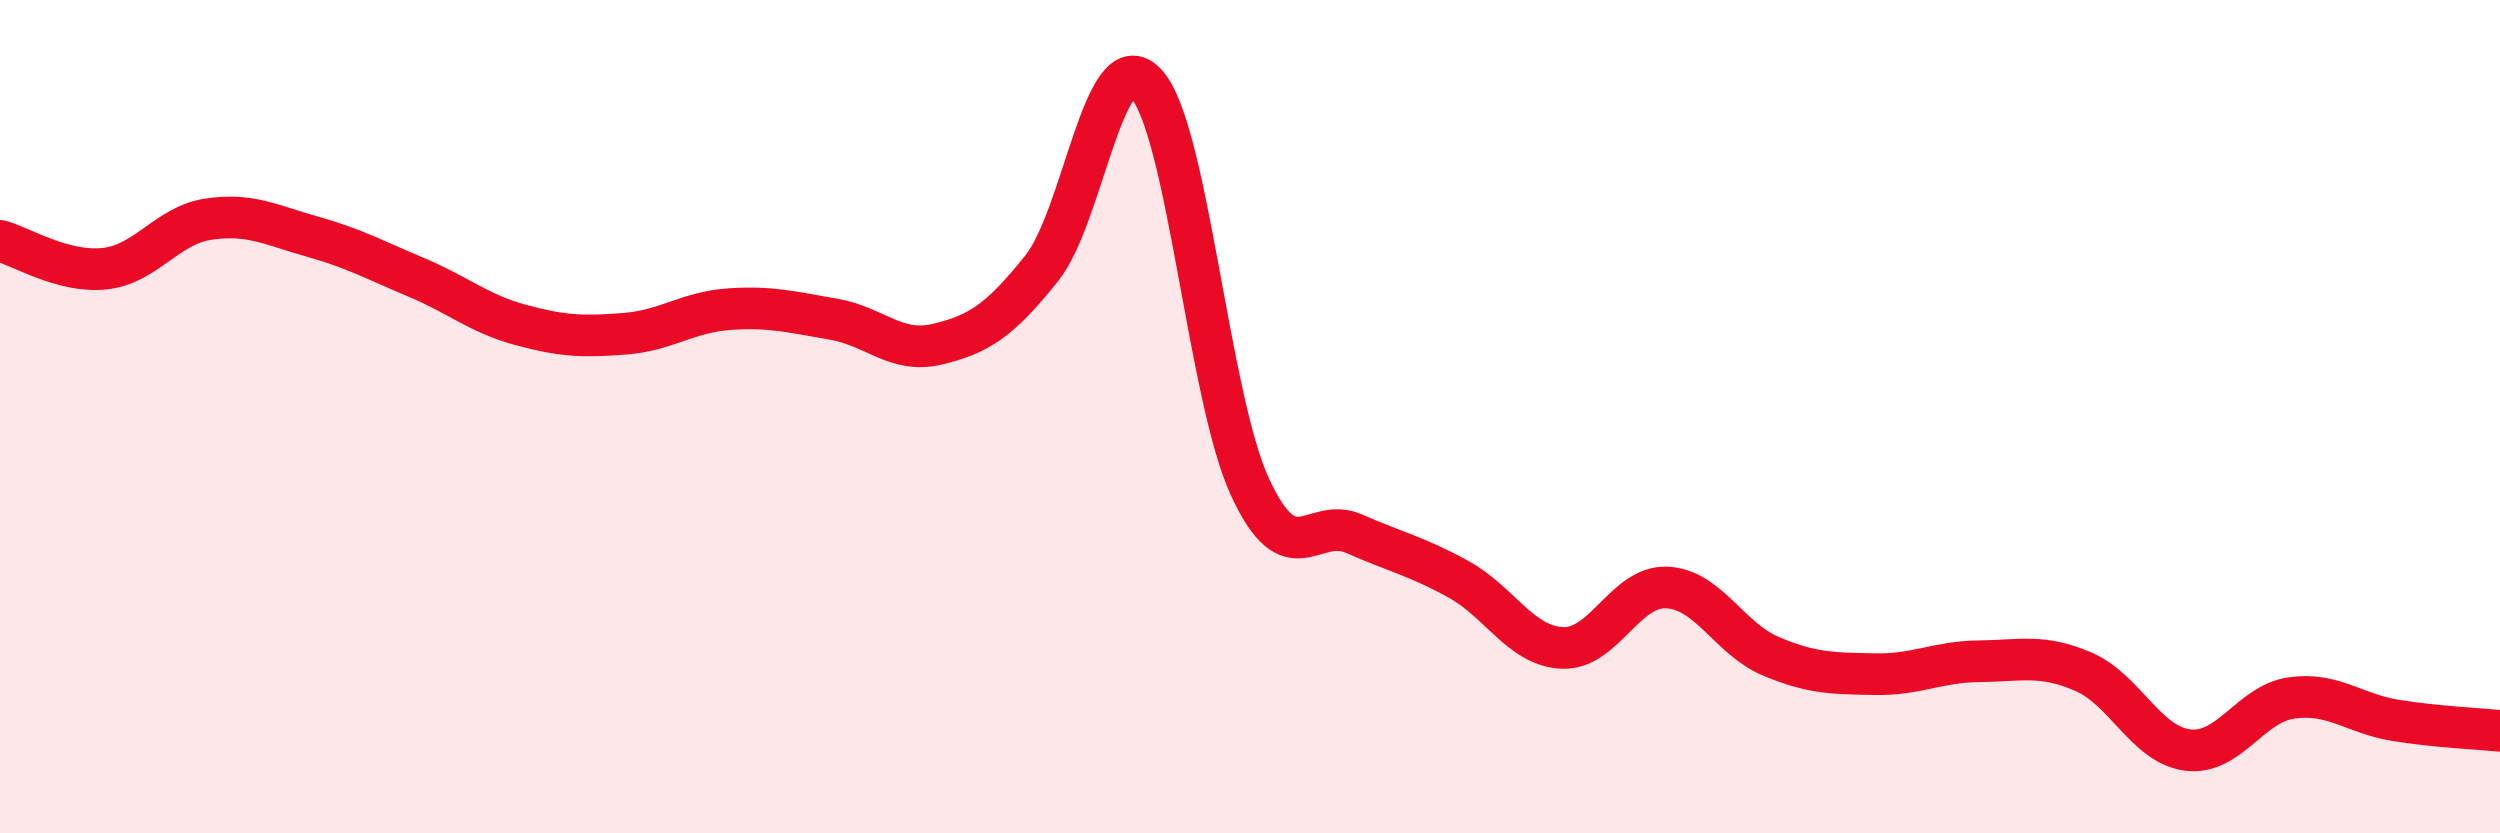
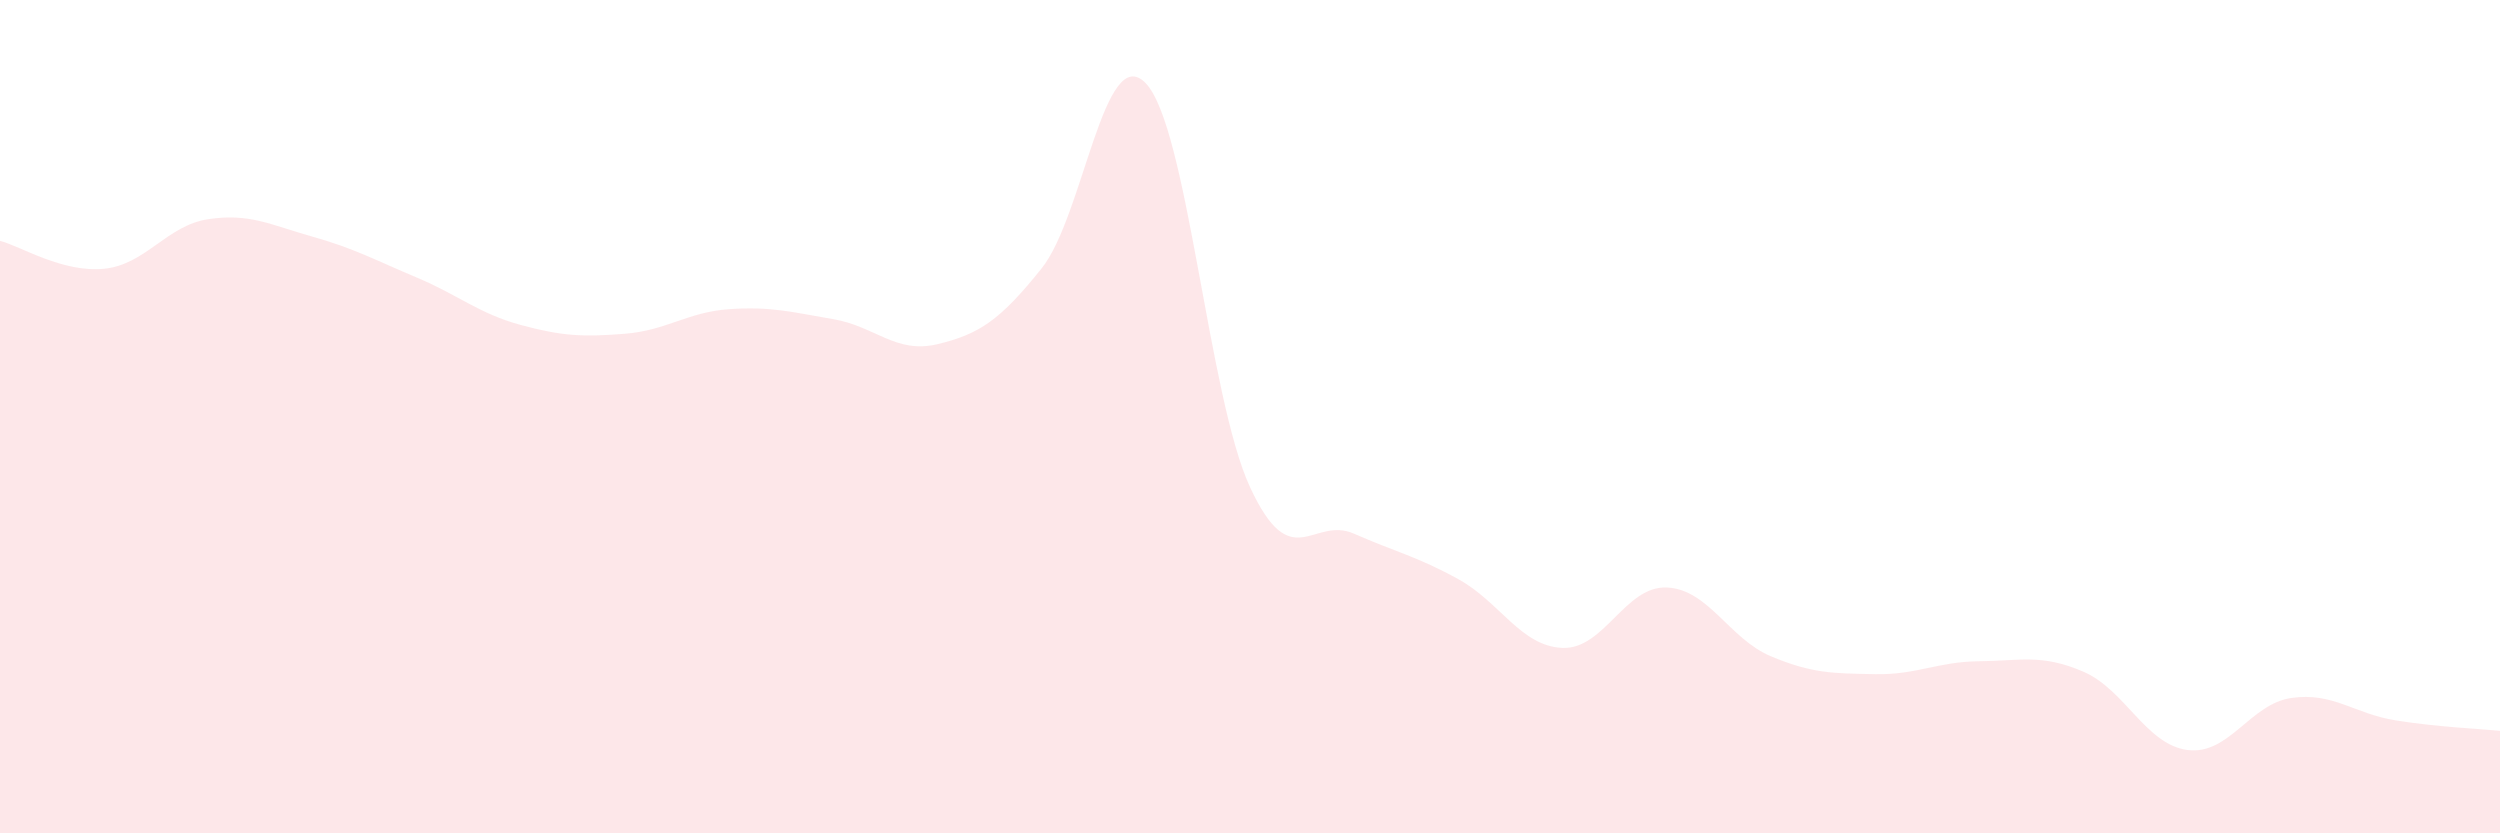
<svg xmlns="http://www.w3.org/2000/svg" width="60" height="20" viewBox="0 0 60 20">
  <path d="M 0,5.78 C 0.5,5.91 1.5,6.55 2.5,6.45 C 3.5,6.35 4,5.41 5,5.26 C 6,5.11 6.5,5.4 7.5,5.68 C 8.5,5.96 9,6.24 10,6.66 C 11,7.08 11.5,7.53 12.5,7.8 C 13.5,8.07 14,8.09 15,8.01 C 16,7.93 16.5,7.49 17.5,7.42 C 18.5,7.35 19,7.49 20,7.66 C 21,7.83 21.5,8.5 22.5,8.26 C 23.5,8.02 24,7.69 25,6.44 C 26,5.19 26.5,0.95 27.5,2 C 28.5,3.05 29,9.53 30,11.69 C 31,13.85 31.5,12.37 32.5,12.81 C 33.5,13.25 34,13.35 35,13.9 C 36,14.45 36.5,15.51 37.5,15.55 C 38.5,15.59 39,14.06 40,14.1 C 41,14.14 41.5,15.33 42.5,15.75 C 43.5,16.17 44,16.16 45,16.18 C 46,16.2 46.5,15.88 47.5,15.87 C 48.5,15.86 49,15.69 50,16.12 C 51,16.55 51.5,17.87 52.5,18 C 53.5,18.13 54,16.89 55,16.75 C 56,16.61 56.5,17.13 57.5,17.29 C 58.5,17.45 59.5,17.49 60,17.54L60 20L0 20Z" fill="#EB0A25" opacity="0.1" stroke-linecap="round" stroke-linejoin="round" />
-   <path d="M 0,5.78 C 0.5,5.91 1.5,6.55 2.5,6.45 C 3.5,6.35 4,5.41 5,5.26 C 6,5.11 6.5,5.4 7.5,5.68 C 8.5,5.96 9,6.24 10,6.66 C 11,7.08 11.5,7.53 12.5,7.8 C 13.5,8.07 14,8.09 15,8.01 C 16,7.93 16.5,7.49 17.5,7.42 C 18.5,7.35 19,7.49 20,7.66 C 21,7.83 21.5,8.5 22.5,8.26 C 23.5,8.02 24,7.69 25,6.44 C 26,5.19 26.5,0.95 27.5,2 C 28.5,3.05 29,9.53 30,11.69 C 31,13.85 31.5,12.37 32.5,12.81 C 33.5,13.25 34,13.35 35,13.9 C 36,14.45 36.5,15.51 37.5,15.55 C 38.5,15.59 39,14.06 40,14.1 C 41,14.14 41.5,15.33 42.5,15.75 C 43.5,16.17 44,16.16 45,16.18 C 46,16.2 46.5,15.88 47.5,15.87 C 48.5,15.86 49,15.69 50,16.12 C 51,16.55 51.5,17.87 52.5,18 C 53.5,18.13 54,16.89 55,16.75 C 56,16.61 56.5,17.13 57.5,17.29 C 58.5,17.45 59.5,17.49 60,17.54" stroke="#EB0A25" stroke-width="1" fill="none" stroke-linecap="round" stroke-linejoin="round" />
</svg>